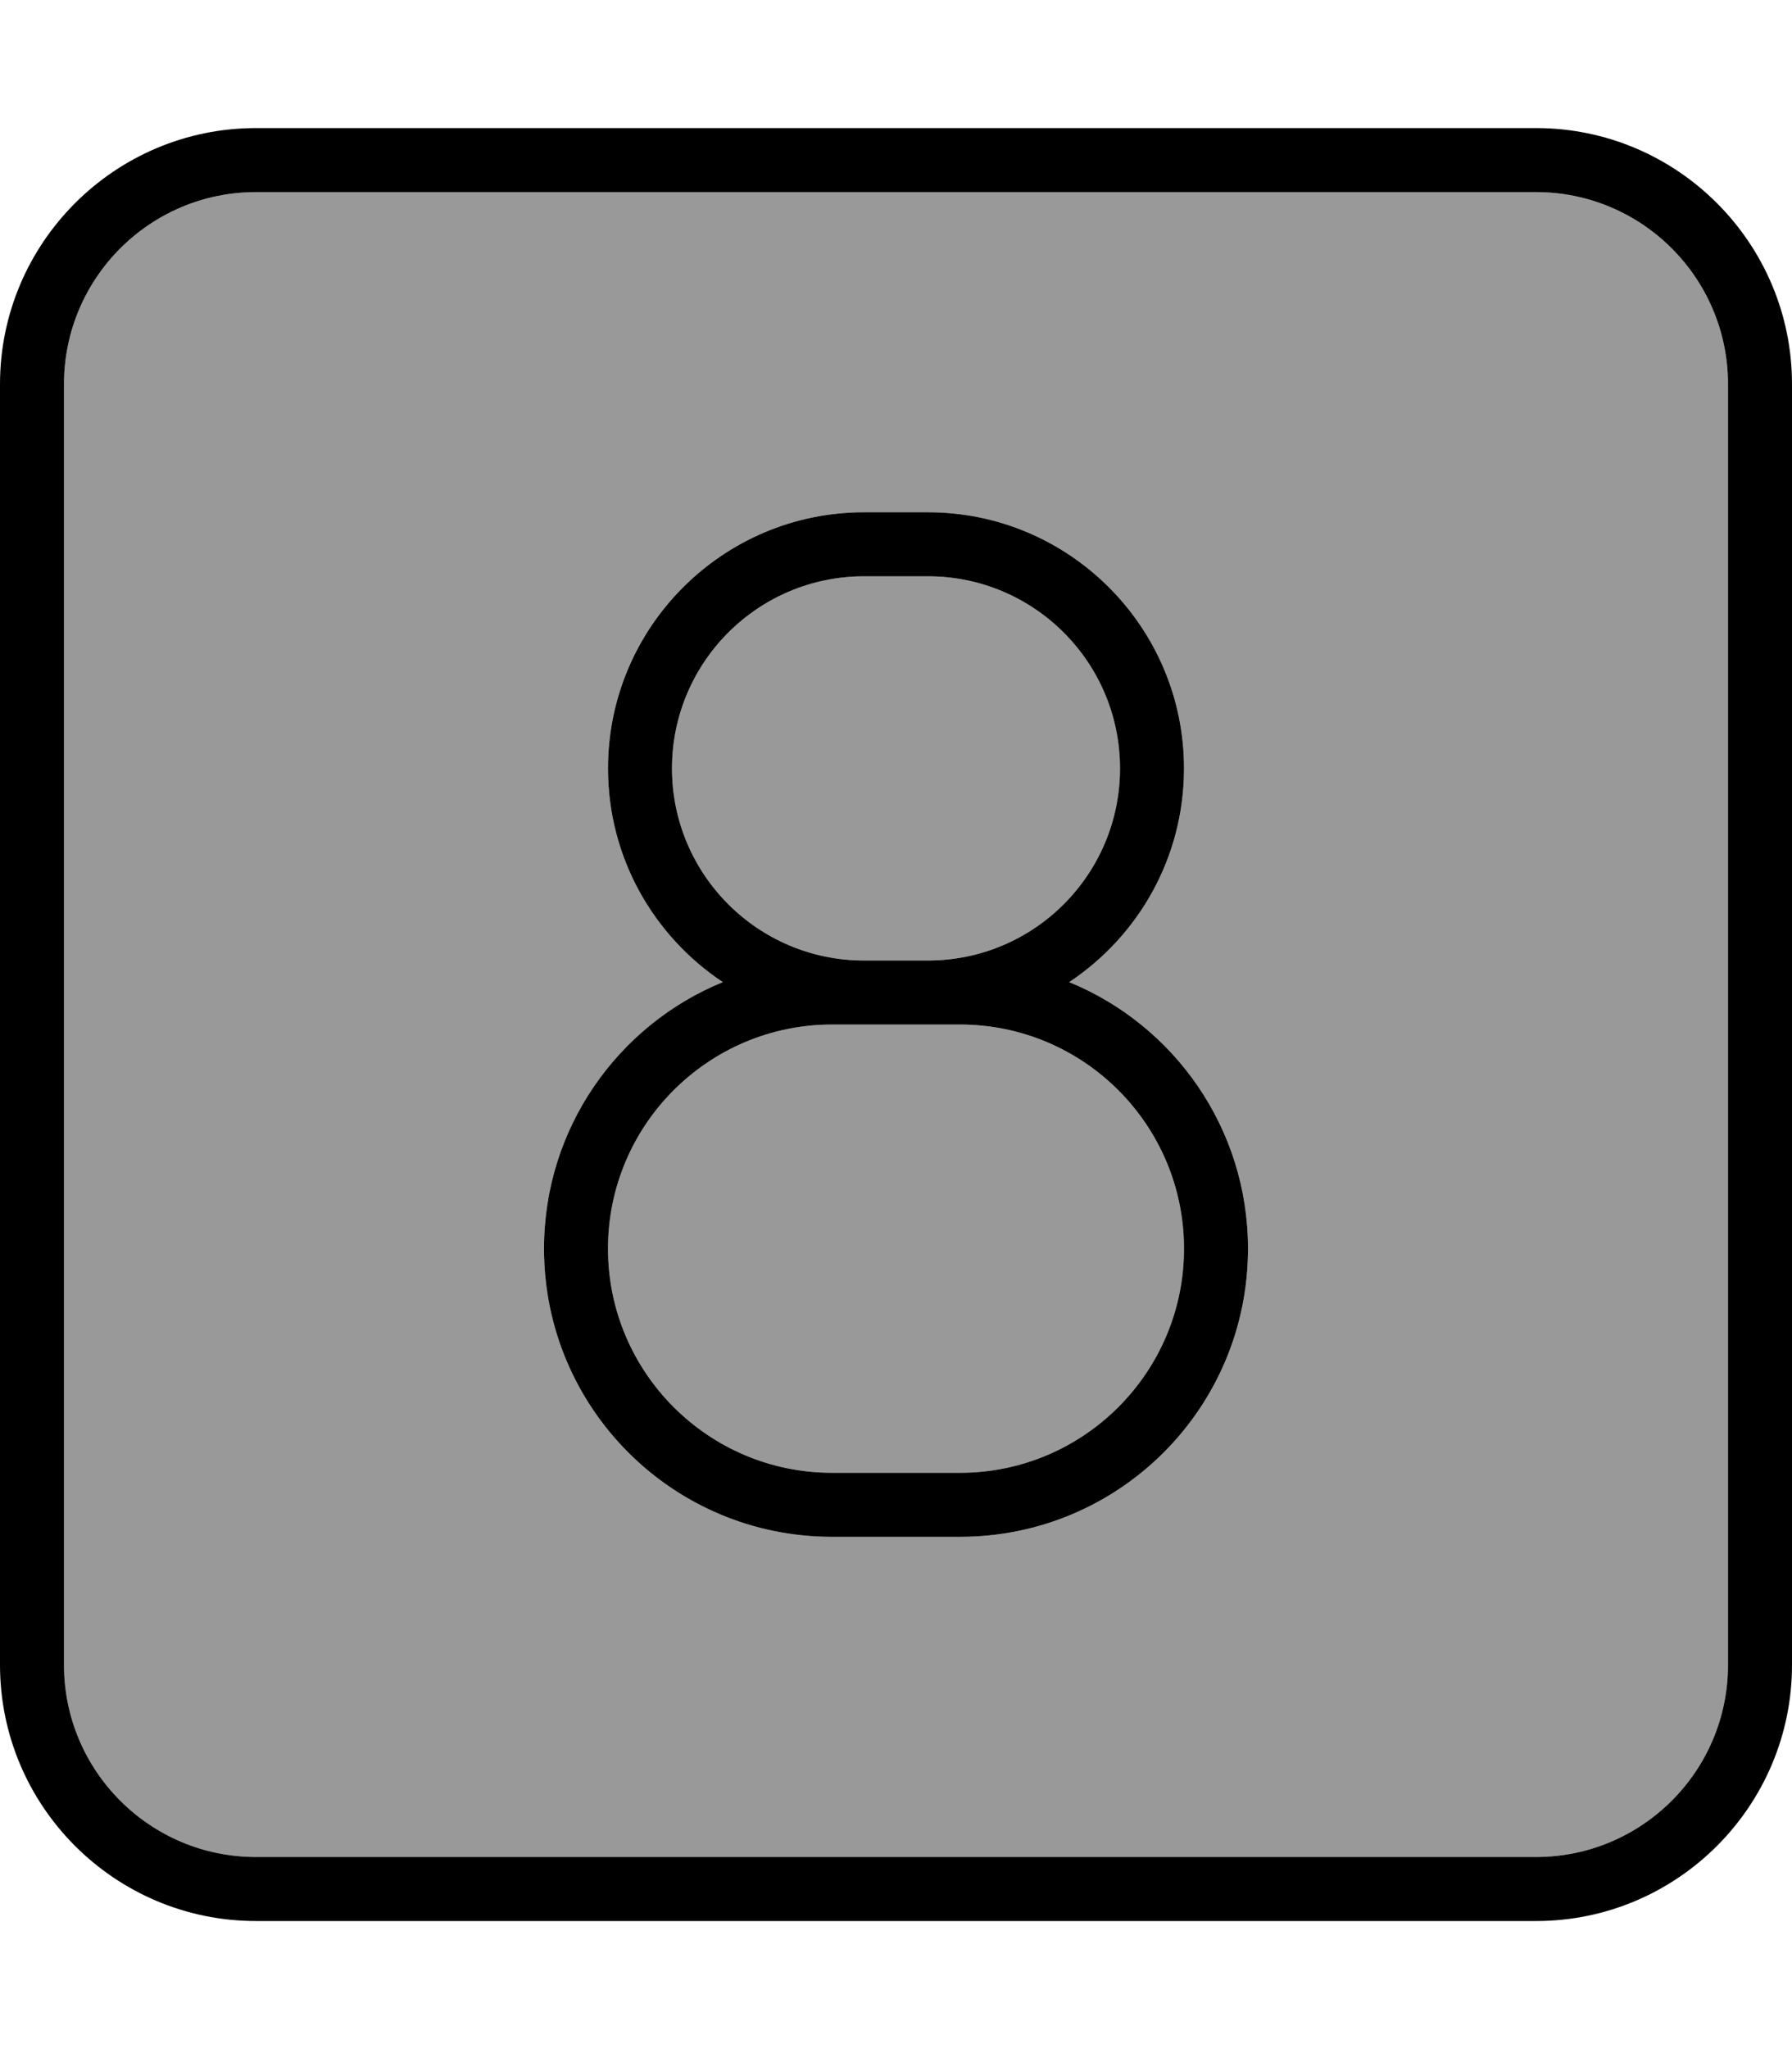
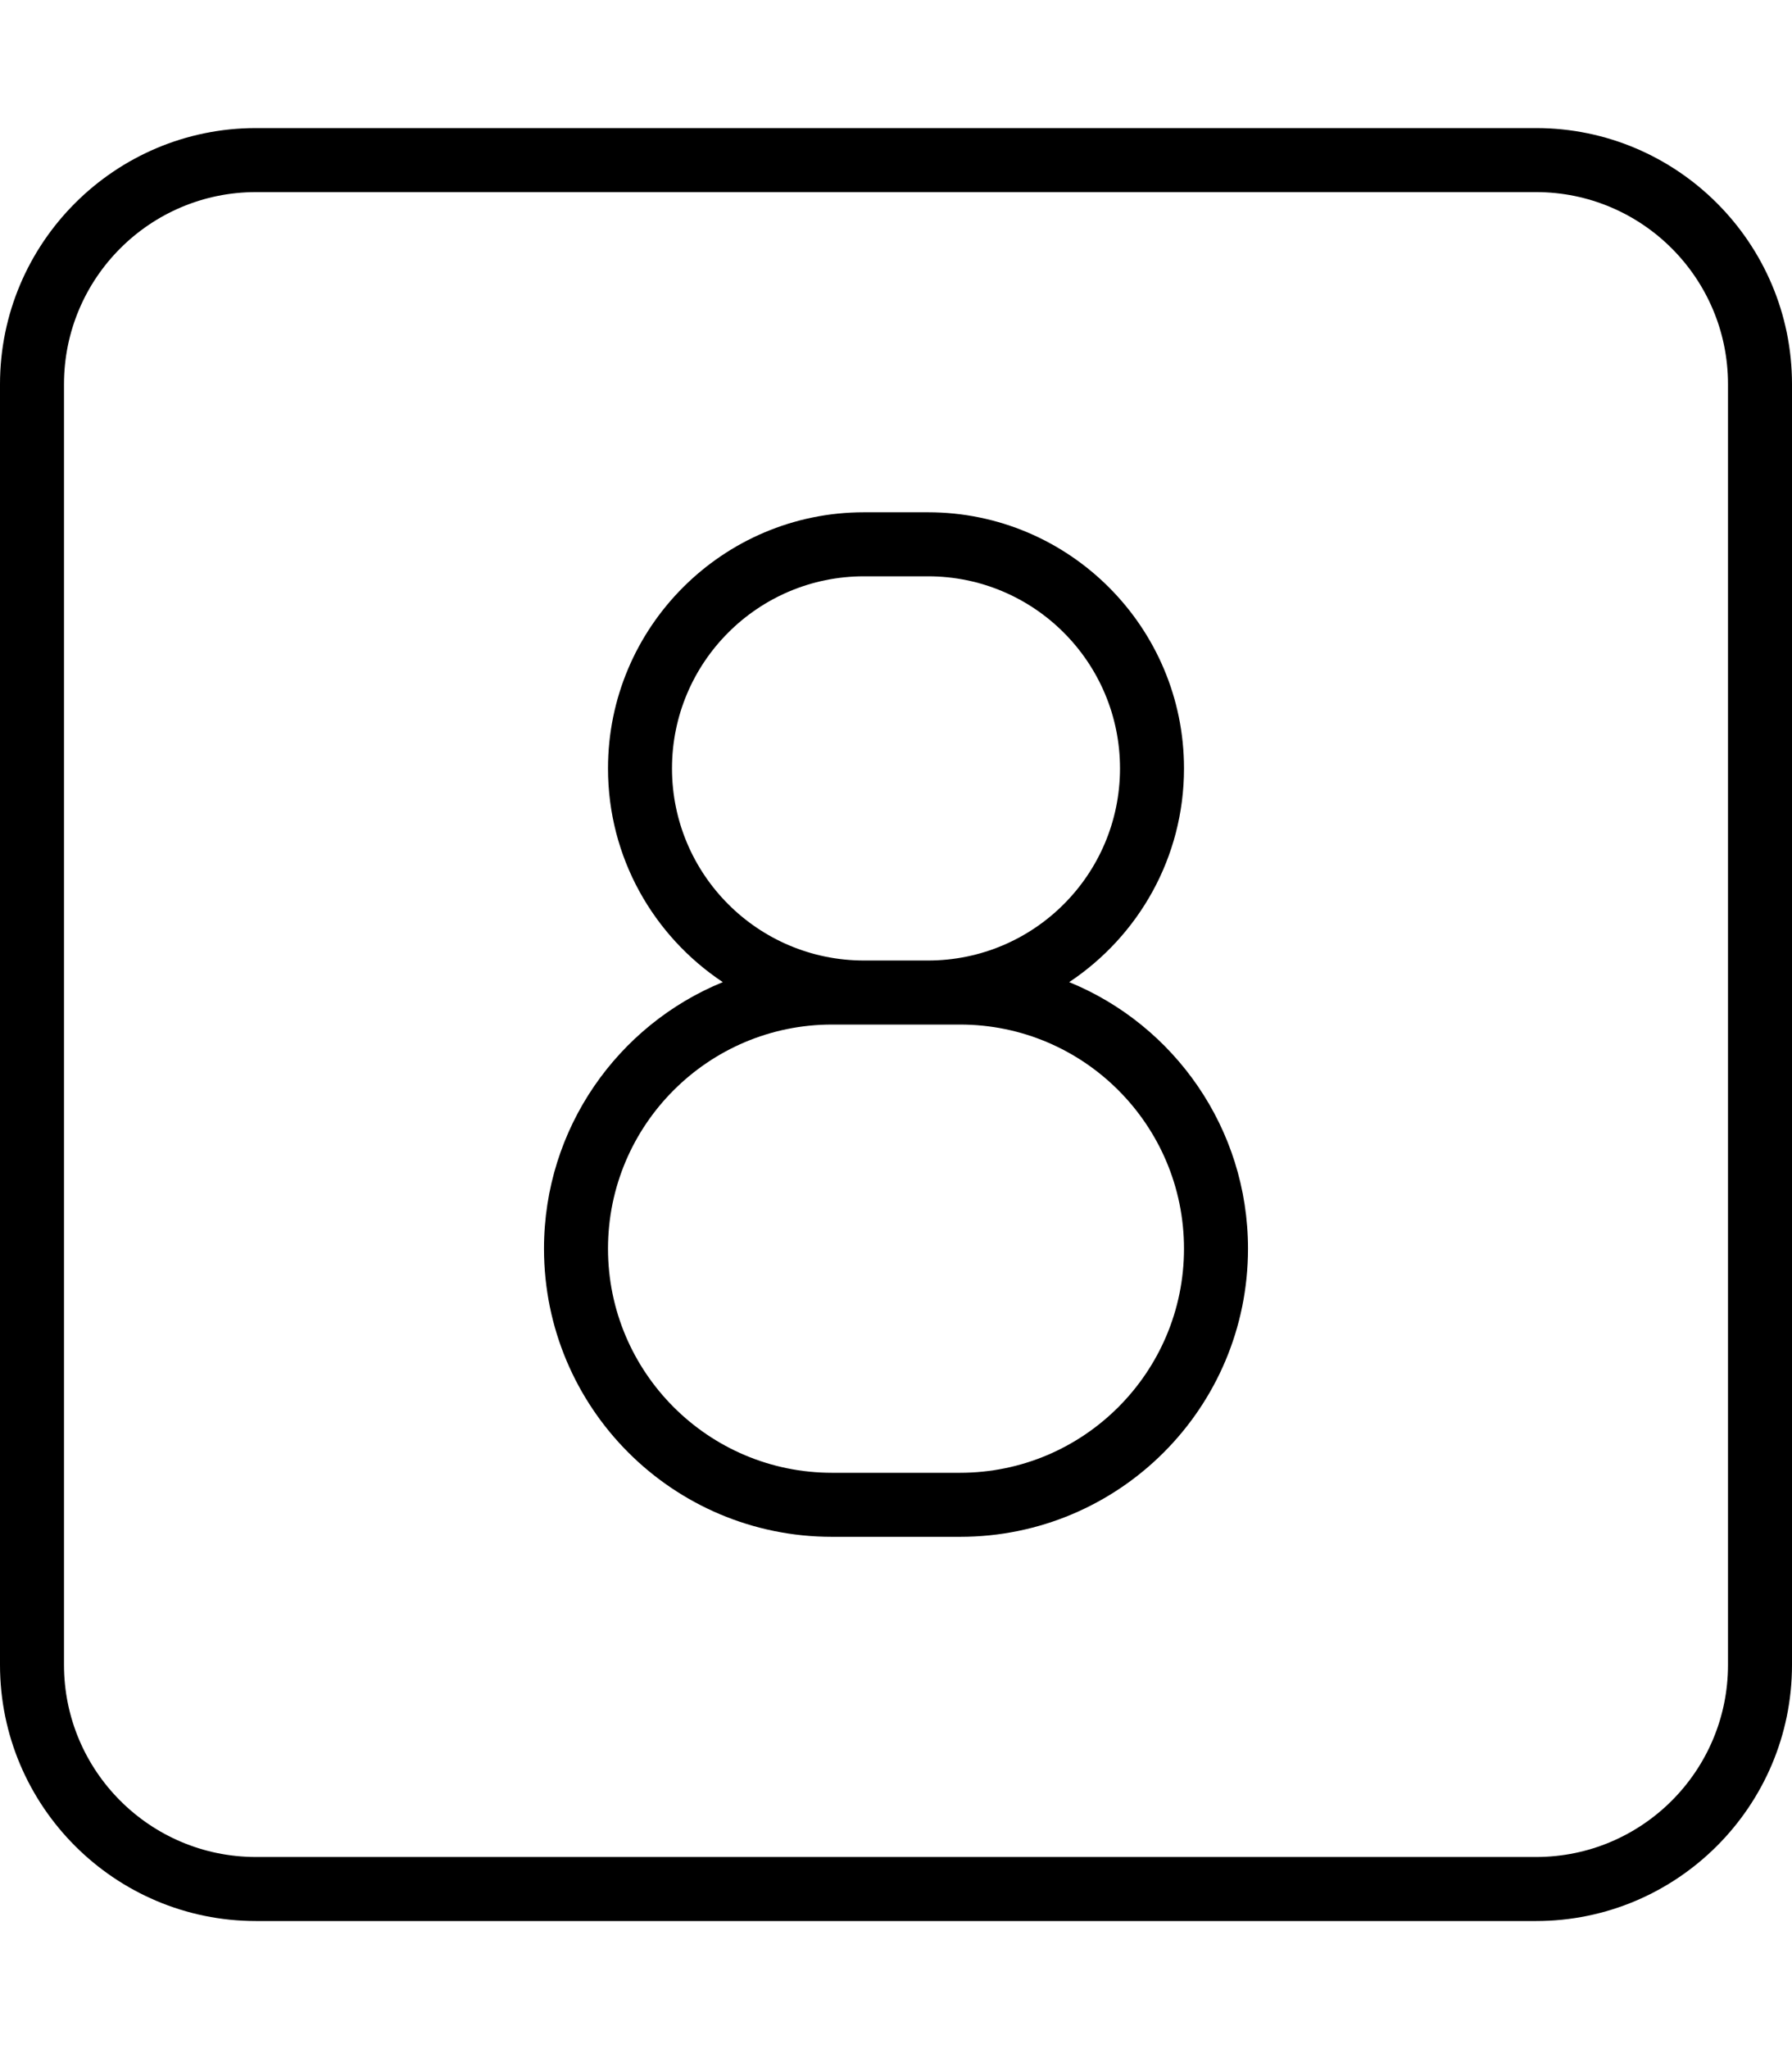
<svg xmlns="http://www.w3.org/2000/svg" viewBox="0 0 448 512">
  <defs>
    <style>.fa-secondary{opacity:.4}</style>
  </defs>
-   <path class="fa-secondary" d="M16 96l0 320c0 26.5 21.5 48 48 48l320 0c26.5 0 48-21.5 48-48l0-320c0-26.5-21.5-48-48-48L64 48C37.5 48 16 69.5 16 96zM136 312c0-30.1 18.5-55.9 44.7-66.6C163.4 233.9 152 214.3 152 192c0-35.3 28.7-64 64-64l16 0c35.3 0 64 28.7 64 64c0 22.3-11.4 41.9-28.7 53.4C293.5 256.1 312 281.9 312 312c0 39.8-32.2 72-72 72l-32 0c-39.8 0-72-32.2-72-72zm16 0c0 30.9 25.1 56 56 56l32 0c30.9 0 56-25.1 56-56s-25.1-56-56-56l-8 0-16 0-8 0c-30.9 0-56 25.1-56 56zm16-120c0 26.5 21.5 48 48 48l16 0c26.5 0 48-21.5 48-48c0-26.5-21.5-48-48-48l-16 0c-26.5 0-48 21.5-48 48z" />
  <path class="fa-primary" d="M64 48C37.5 48 16 69.5 16 96l0 320c0 26.5 21.5 48 48 48l320 0c26.5 0 48-21.5 48-48l0-320c0-26.5-21.5-48-48-48L64 48zM0 96C0 60.7 28.7 32 64 32l320 0c35.3 0 64 28.7 64 64l0 320c0 35.3-28.7 64-64 64L64 480c-35.3 0-64-28.7-64-64L0 96zm232 32c35.3 0 64 28.7 64 64c0 22.3-11.4 41.9-28.7 53.4C293.5 256.1 312 281.9 312 312c0 39.8-32.2 72-72 72l-32 0c-39.8 0-72-32.2-72-72c0-30.1 18.5-55.9 44.7-66.6C163.4 233.9 152 214.3 152 192c0-35.3 28.7-64 64-64l16 0zm0 128l-16 0c0 0 0 0 0 0l-8 0c-30.9 0-56 25.1-56 56s25.1 56 56 56l32 0c30.9 0 56-25.1 56-56s-25.1-56-56-56l-8 0c0 0 0 0 0 0zm48-64c0-26.5-21.5-48-48-48l-16 0c-26.5 0-48 21.5-48 48c0 26.5 21.5 48 48 48c0 0 0 0 0 0l16 0c0 0 0 0 0 0c26.5 0 48-21.5 48-48z" />
</svg>